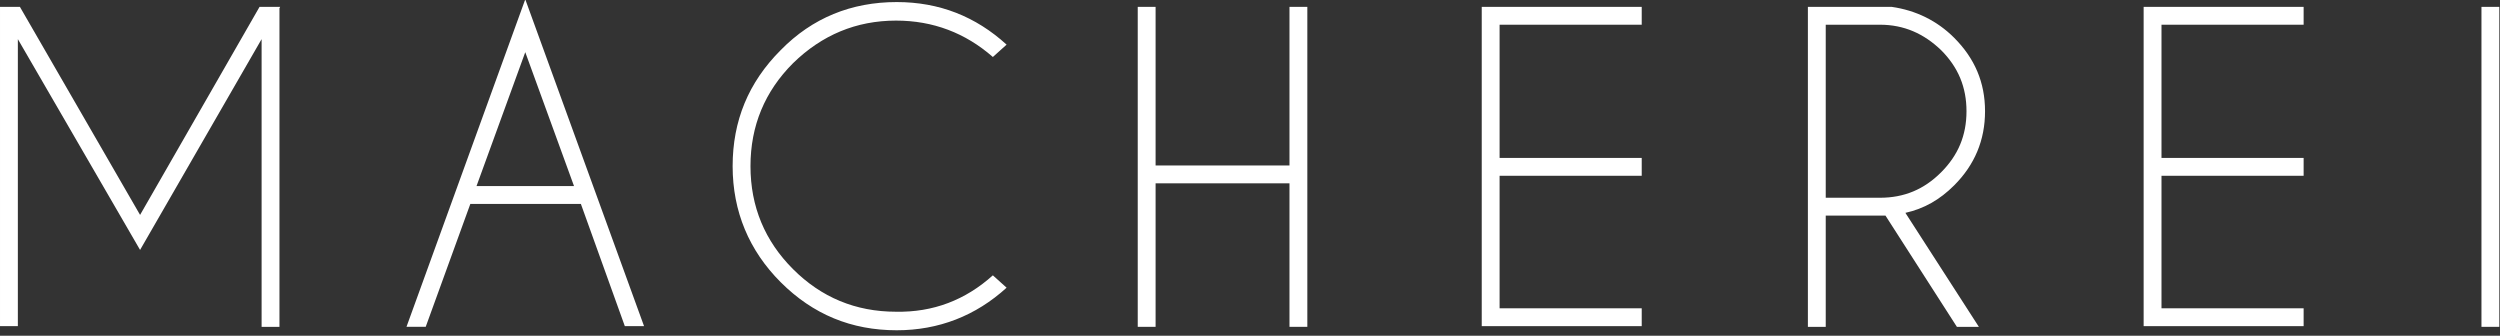
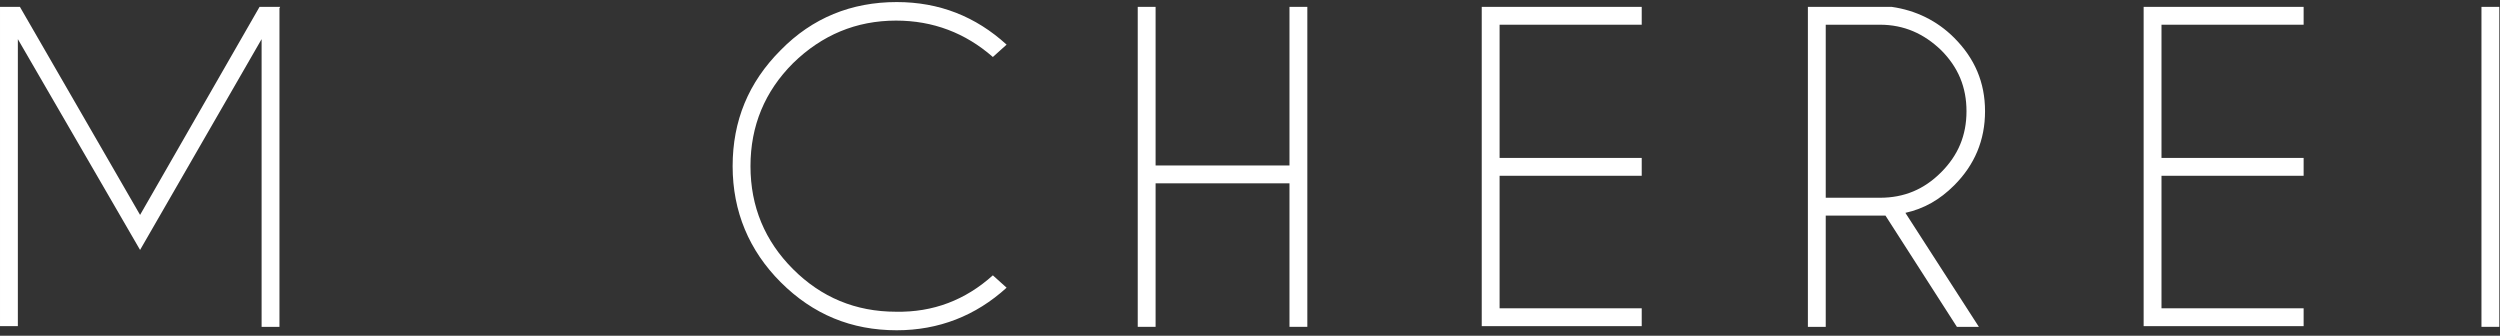
<svg xmlns="http://www.w3.org/2000/svg" id="Vektor" style="enable-background:new 0 0 364.1 48.9" xml:space="preserve" viewBox="0 0 364.1 48.9" version="1.1" y="0px" x="0px">
  <rect x="0" y="0" width="364.1" height="48.9" fill="#333333" stroke="none" />
  <style type="text/css">
	.st0{fill:none;}
	.st1{fill:#E9BE60;}
	.st2{fill:#FFFFFF;}
</style>
  <path class="st2" d="m2.9 1l17.5 30.3 17.4-30.3h3l-0.1 0.2v46.4h-2.6v-41.9l-17.7 30.7-17.8-30.7v41.8h-2.6v-46.3l-0.1-0.2h3z" />
-   <path class="st2" d="m84.6 29.7h-16.1l-6.5 17.9h-2.8l17.3-47.7 17.3 47.6h-2.8l-6.4-17.8zm-1-2.6l-7.1-19.5-7.1 19.5h14.2z" />
  <path class="st2" d="m144.6 40.1l2 1.8c-4.5 4.1-9.9 6.2-16 6.2-6.6 0-12.2-2.3-16.9-7-4.6-4.6-7-10.3-7-16.9s2.3-12.2 7-16.9c4.6-4.7 10.3-7 16.9-7 6.2 0 11.5 2.1 16 6.2l-2 1.8c-4-3.5-8.7-5.3-14.1-5.3-5.8 0-10.8 2.1-15 6.2-4.1 4.1-6.2 9.1-6.2 15s2.1 10.9 6.2 15 9.1 6.2 15 6.2c5.4 0.1 10.1-1.7 14.1-5.3z" />
  <path class="st2" d="m168.3 26.7v20.9h-2.6v-46.6h2.6v23.1h19.5v-23.1h2.6v46.6h-2.6v-20.9h-19.5z" />
  <path class="st2" d="m239.1 1v2.6h-20.7v19.4h20.7v2.6h-20.7v19.3h20.7v2.6h-23.3v-46.5h23.3z" />
  <path class="st2" d="m274.6 31.4h-0.8-7.9v16.2h-2.6v-46.6h12.2c3.5 0.5 6.6 2 9.1 4.5 3 3 4.5 6.5 4.5 10.7s-1.5 7.8-4.5 10.8c-2.1 2.1-4.4 3.4-7.1 4l10.7 16.6h-3.2l-10.4-16.2zm-8.7-27.7v25.1h7.9c3.5 0 6.4-1.2 8.9-3.7s3.7-5.4 3.7-8.9-1.2-6.4-3.7-8.9c-2.5-2.4-5.4-3.7-8.9-3.7h-7.9z" />
  <path class="st2" d="m335.5 1v2.6h-20.7v19.4h20.7v2.6h-20.7v19.3h20.7v2.6h-23.3v-46.5h23.3z" />
  <path class="st2" d="m364 1v46.6h-2.6v-46.6h2.6z" />
</svg>